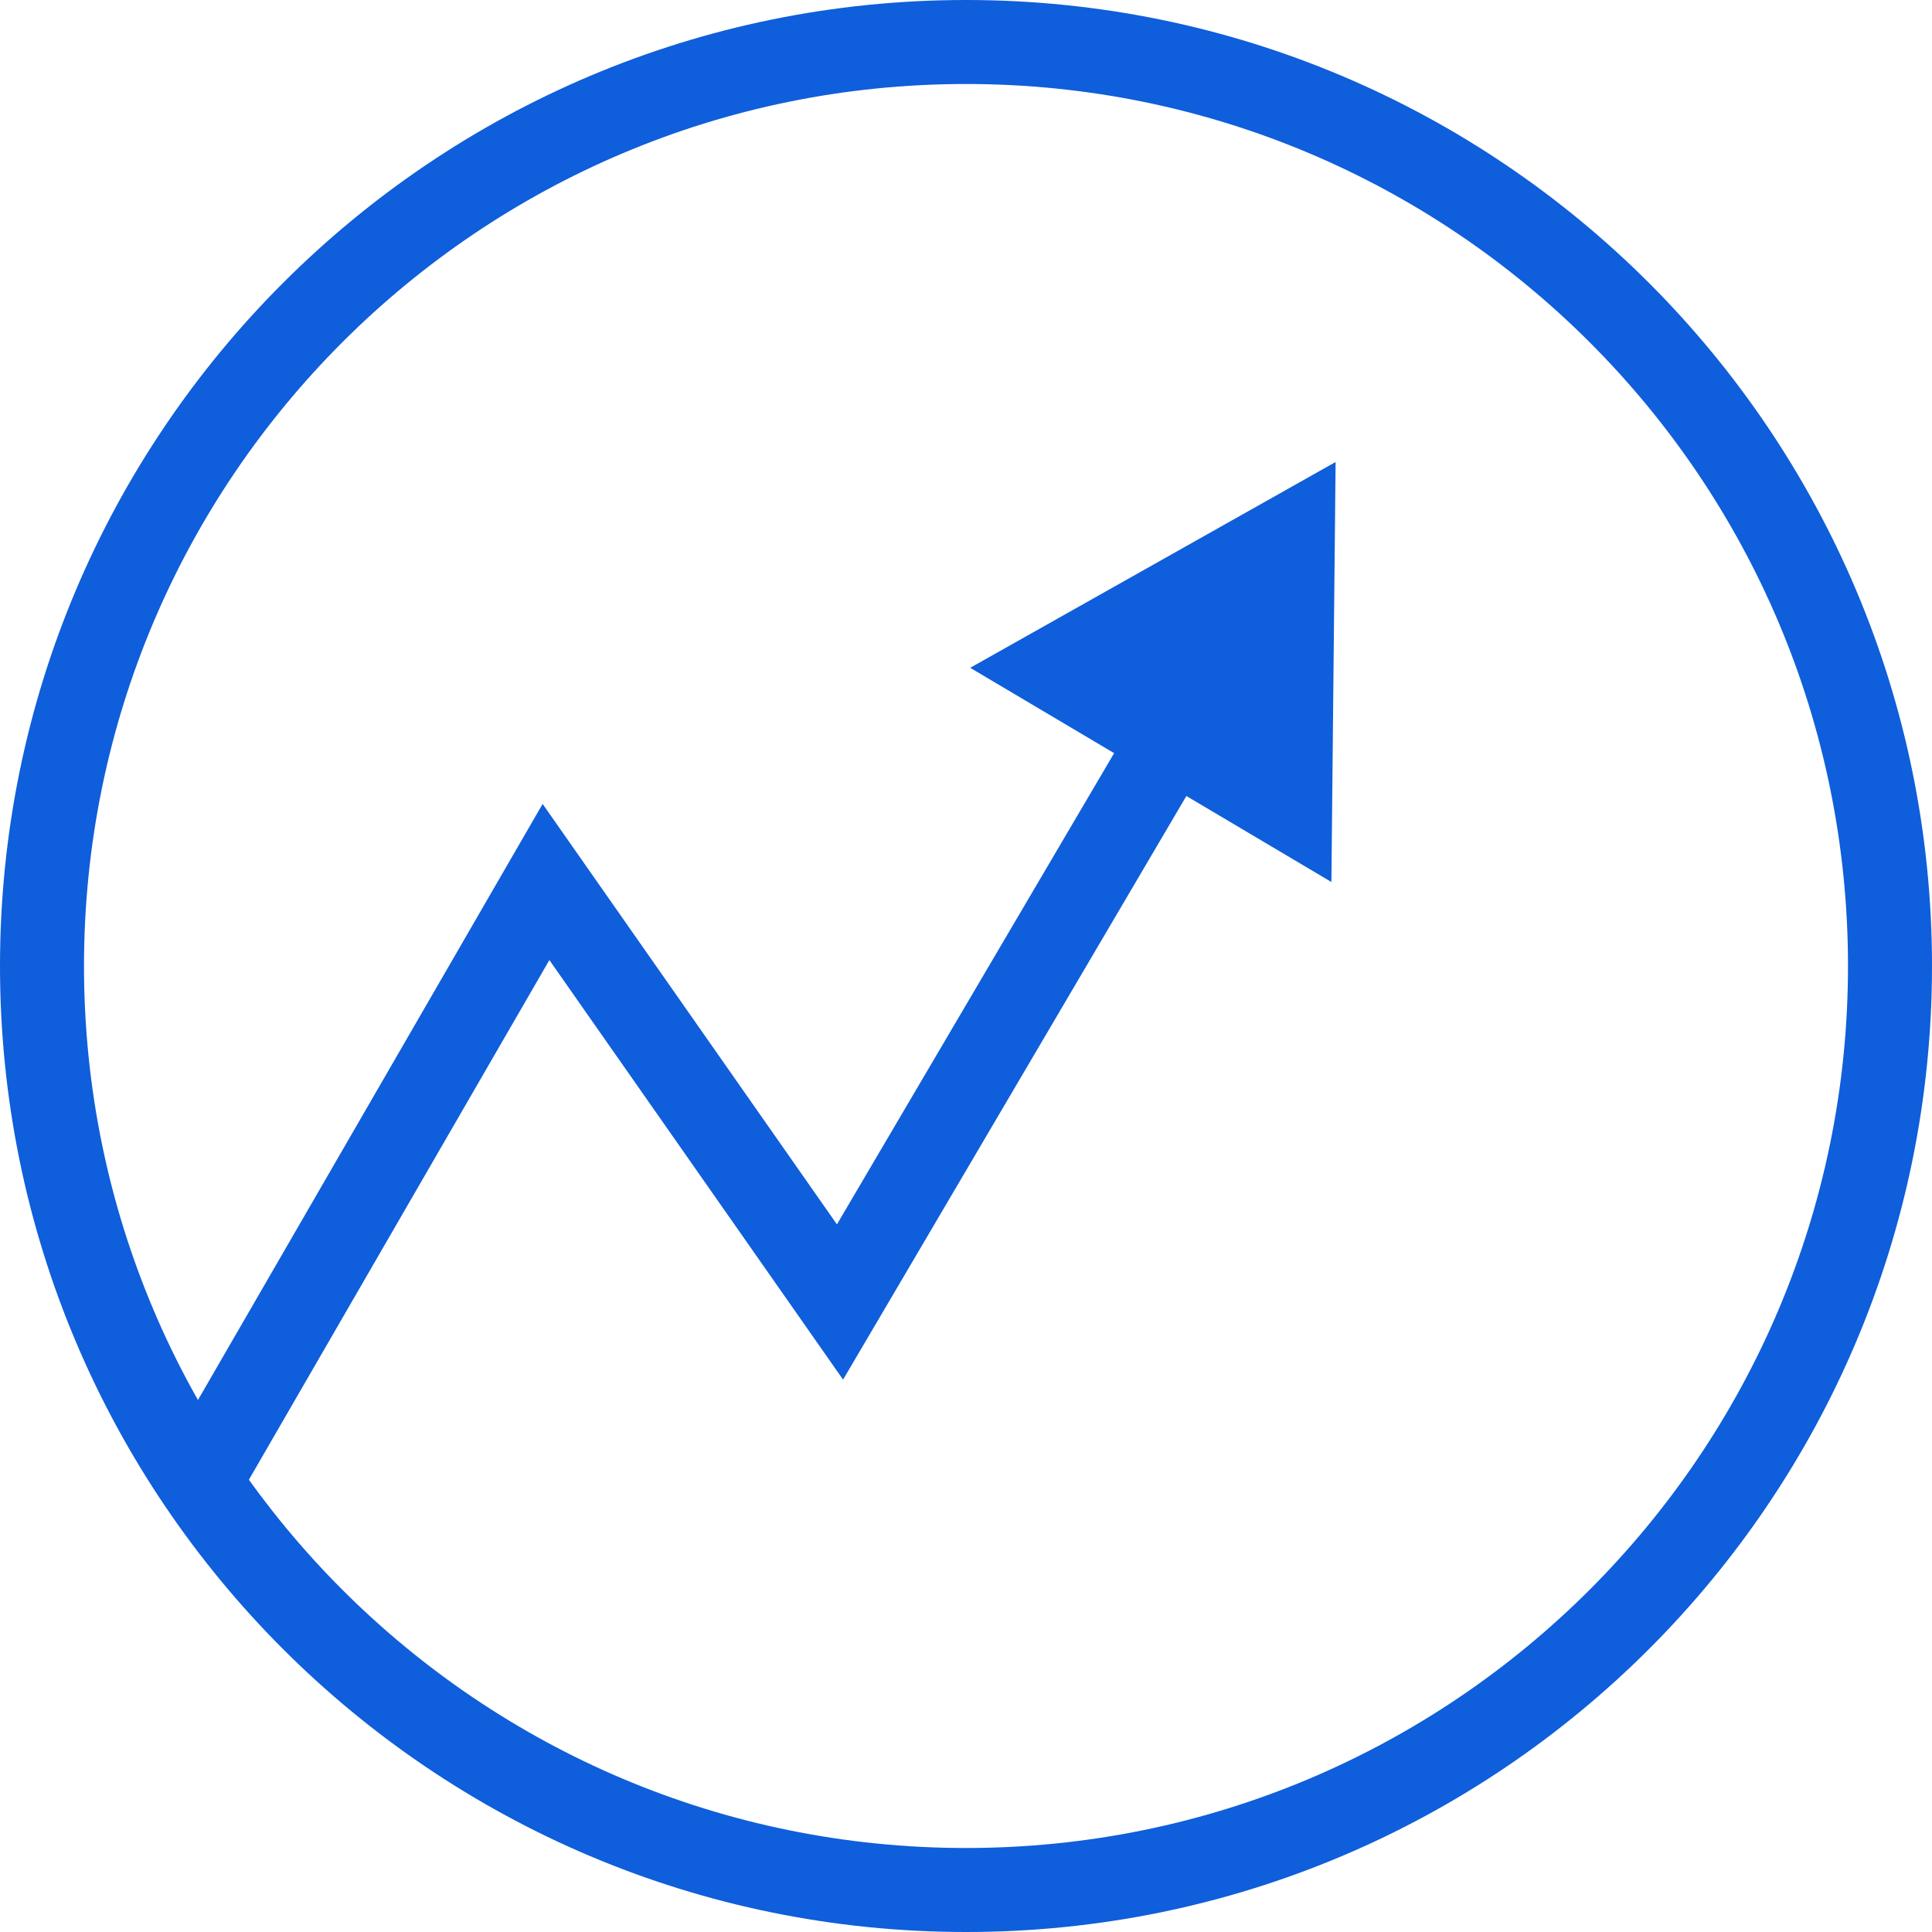
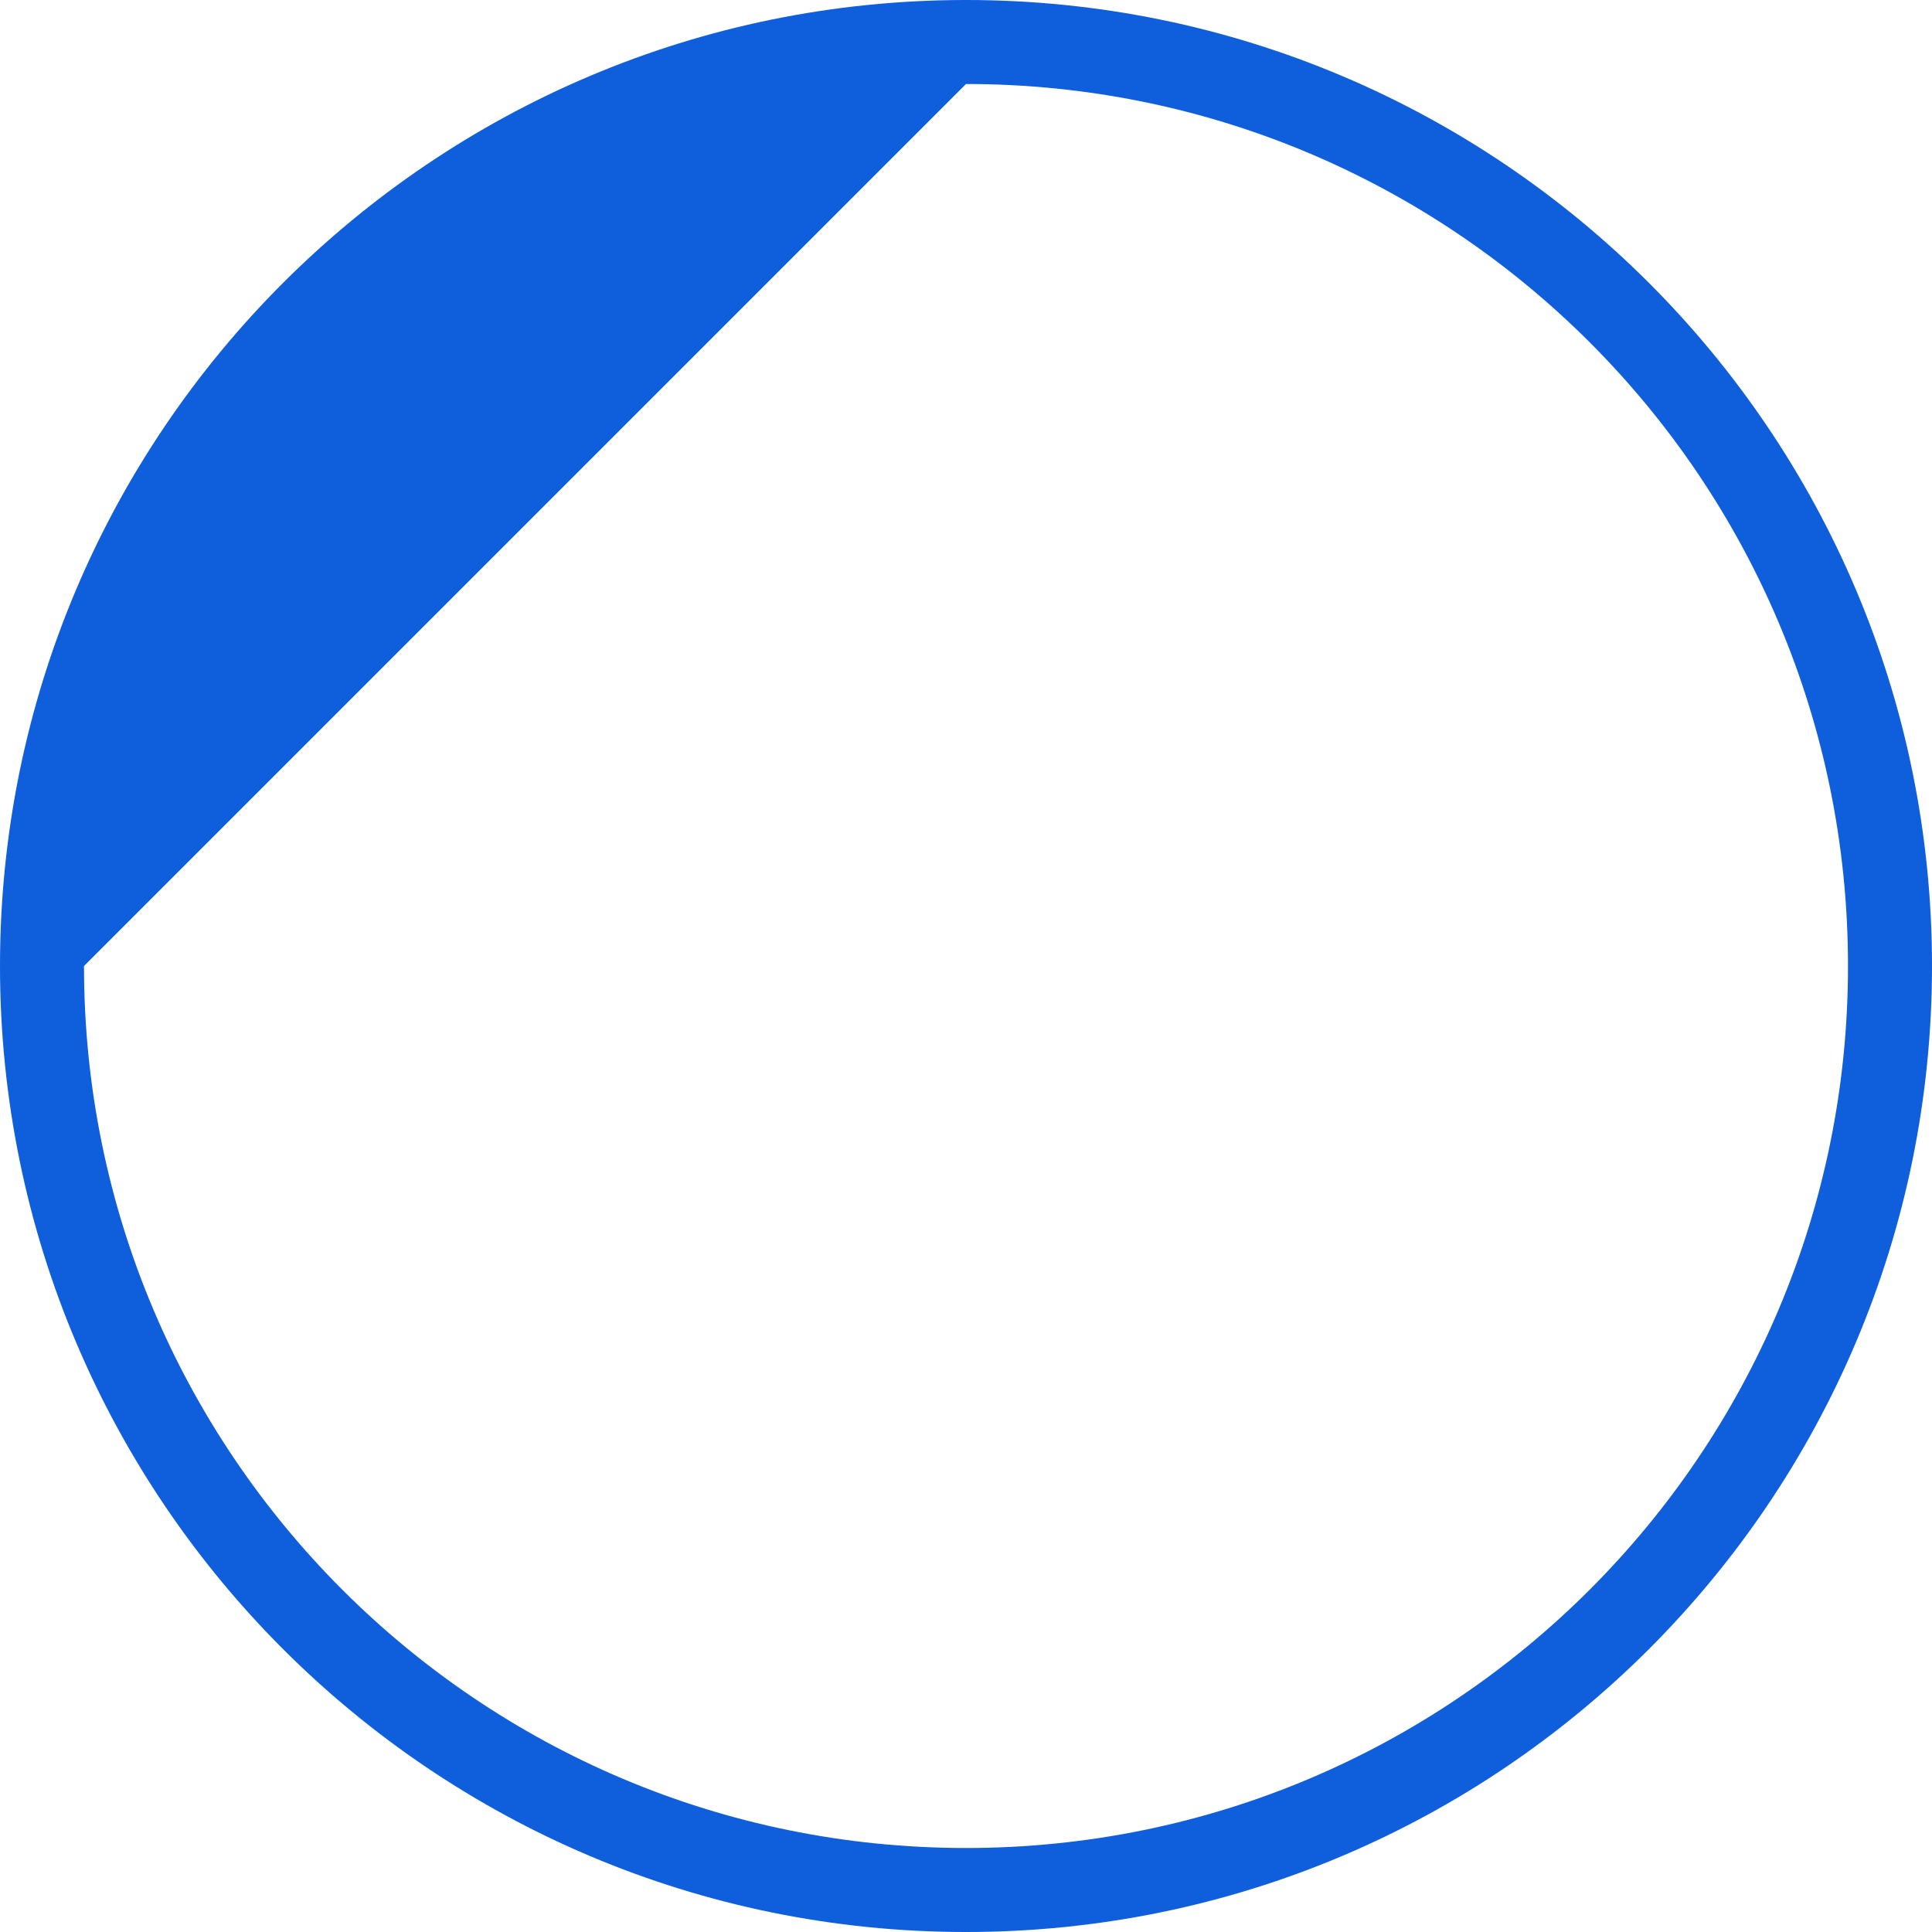
<svg xmlns="http://www.w3.org/2000/svg" version="1.1" id="Layer_1" x="0px" y="0px" viewBox="0 0 46 46" style="enable-background:new 0 0 46 46;" xml:space="preserve">
  <style type="text/css">
	.st0{fill:#0F5EDB;}
	.st1{fill:none;stroke:#0F5EDB;stroke-width:2;stroke-miterlimit:10;}
	.st2{fill:none;stroke:#0F5EDB;stroke-miterlimit:10;}
</style>
  <g id="Layer_2_00000049198293456006032900000017450365881294802061_">
    <g id="Layer_1-2">
      <g id="_4">
-         <path class="st0" d="M23,2c11.6,0,21,9.4,21,21s-9.4,21-21,21S2,34.6,2,23S11.4,2,23,2 M23,0C10.3,0,0,10.3,0,23s10.3,23,23,23     s23-10.3,23-23S35.7,0,23,0z" />
-         <polyline class="st1" points="4.5,35.7 13,21 20,31 30,14    " />
-         <line class="st2" x1="21.8" y1="28" x2="28.1" y2="17.2" />
-         <polygon class="st0" points="31.7,21 31.8,11 23.1,15.9    " />
+         <path class="st0" d="M23,2c11.6,0,21,9.4,21,21s-9.4,21-21,21S2,34.6,2,23M23,0C10.3,0,0,10.3,0,23s10.3,23,23,23     s23-10.3,23-23S35.7,0,23,0z" />
      </g>
    </g>
  </g>
</svg>